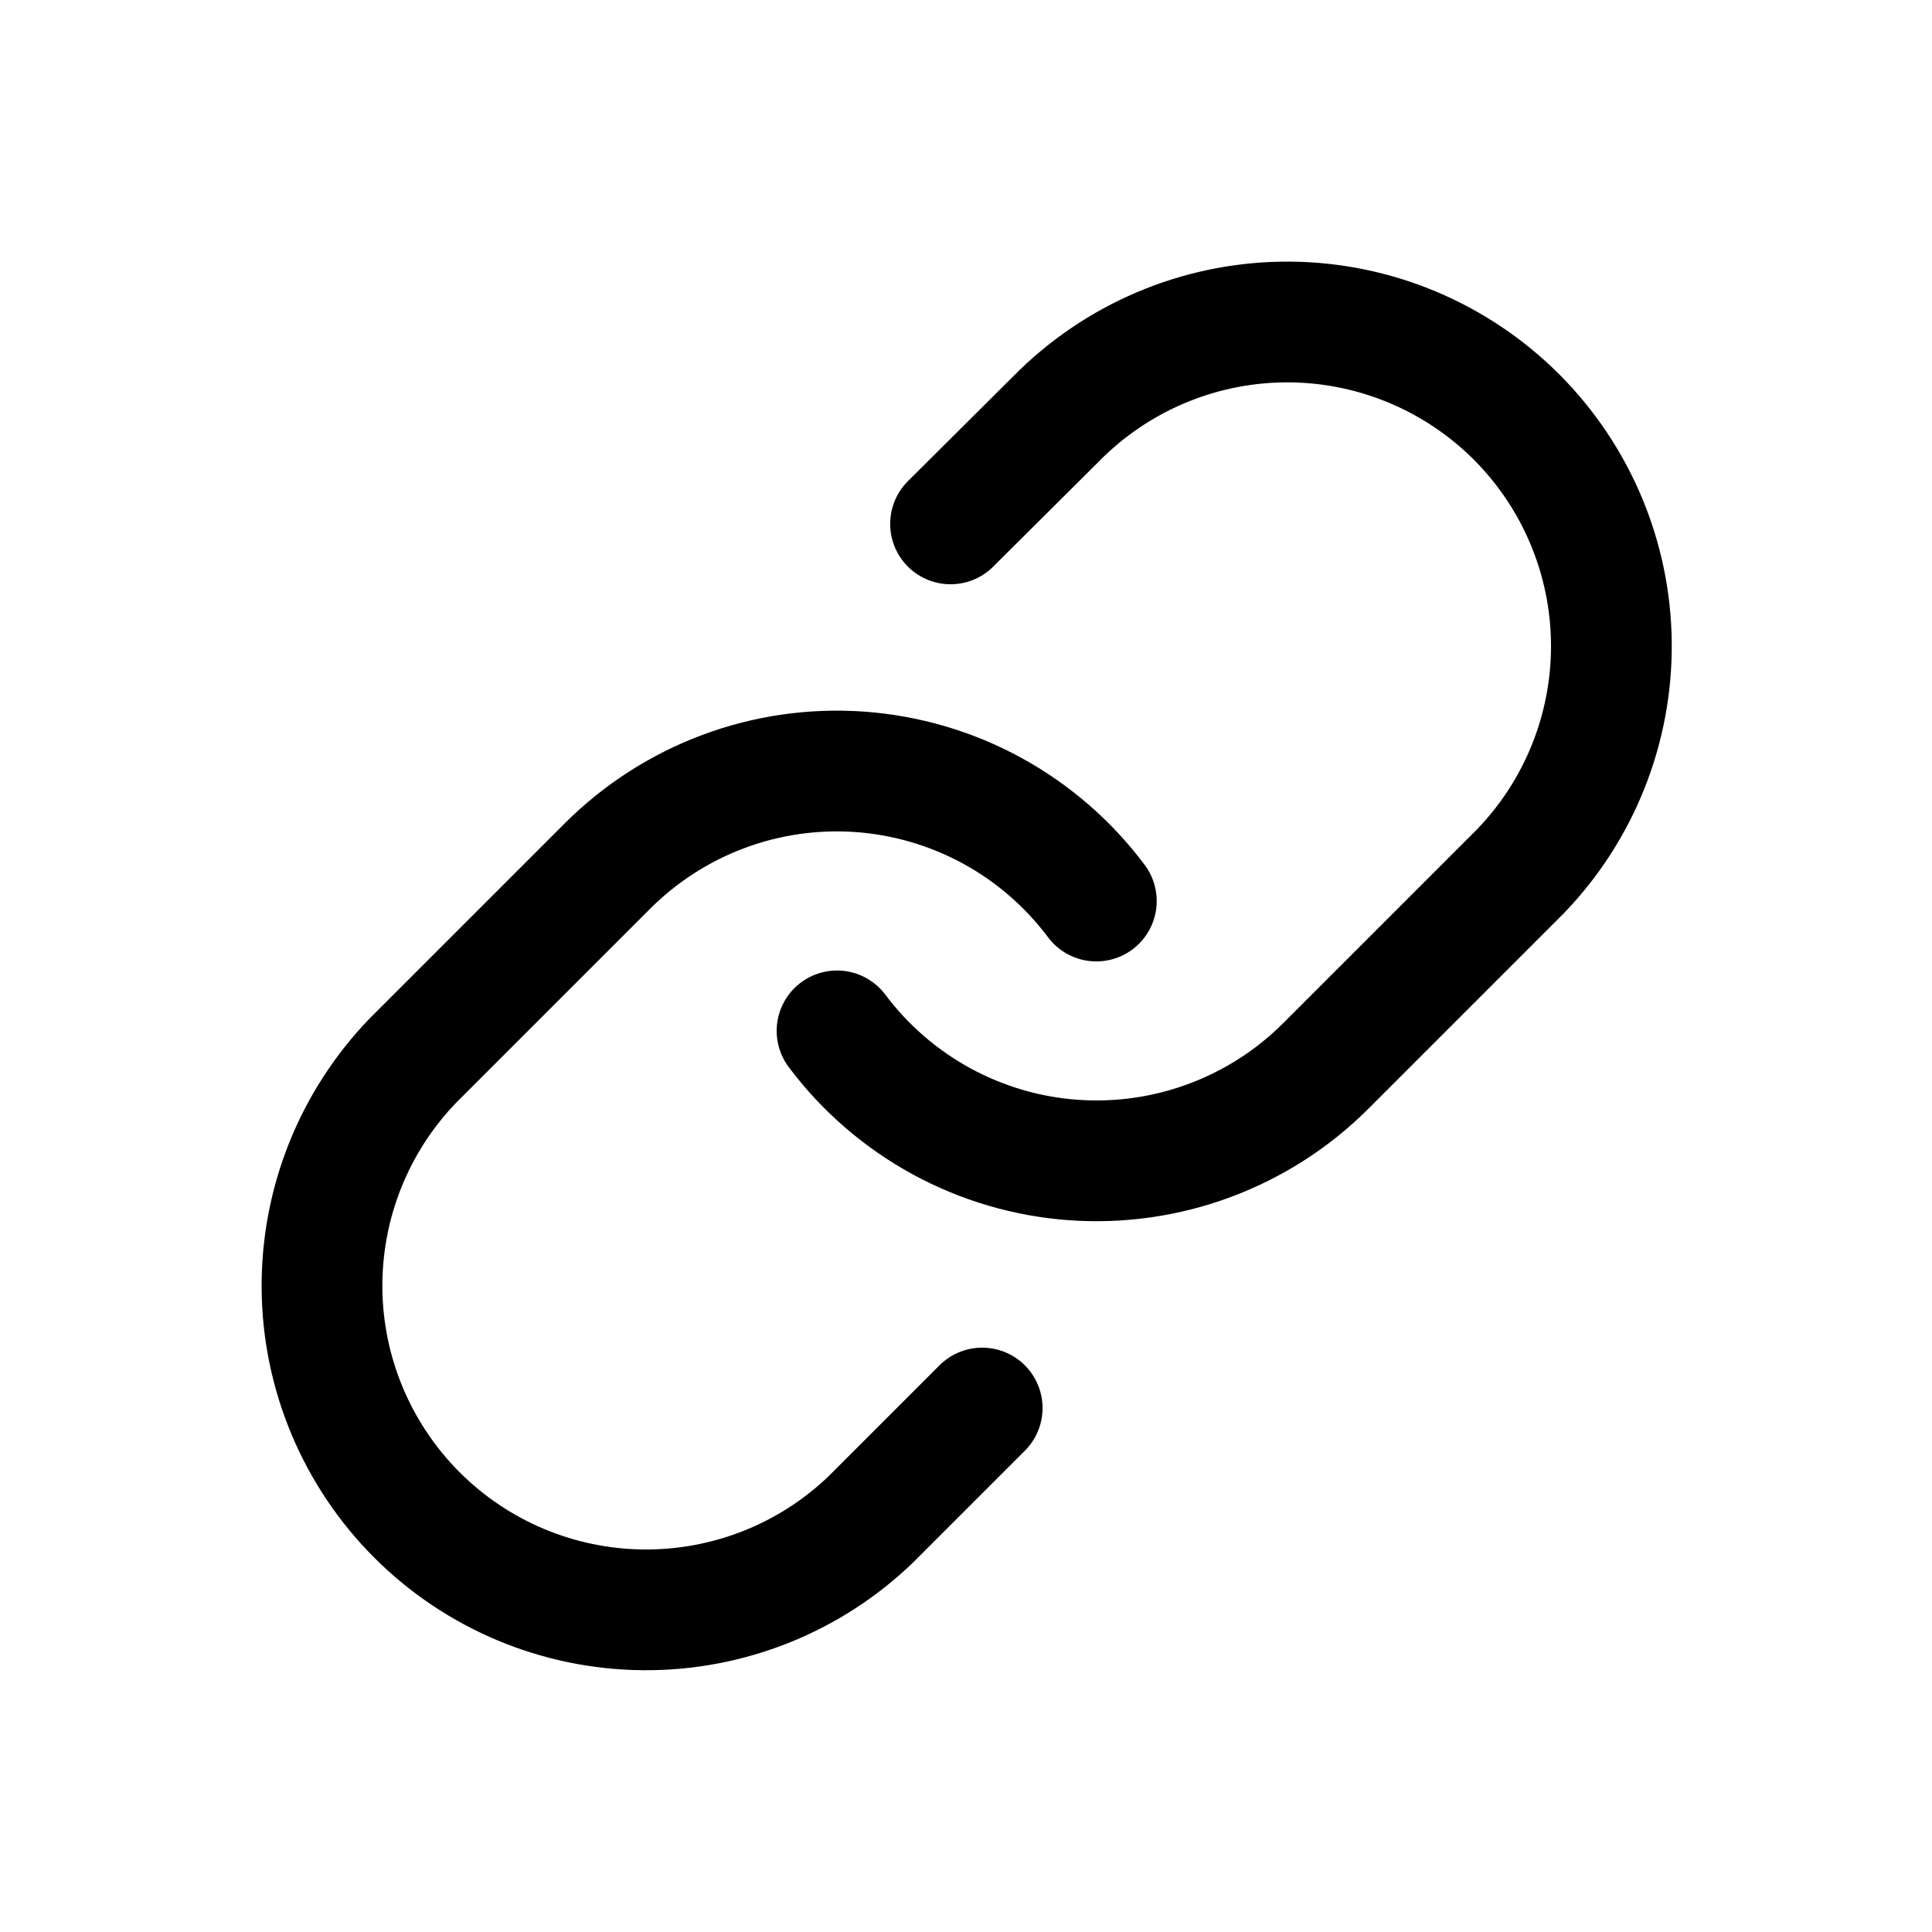
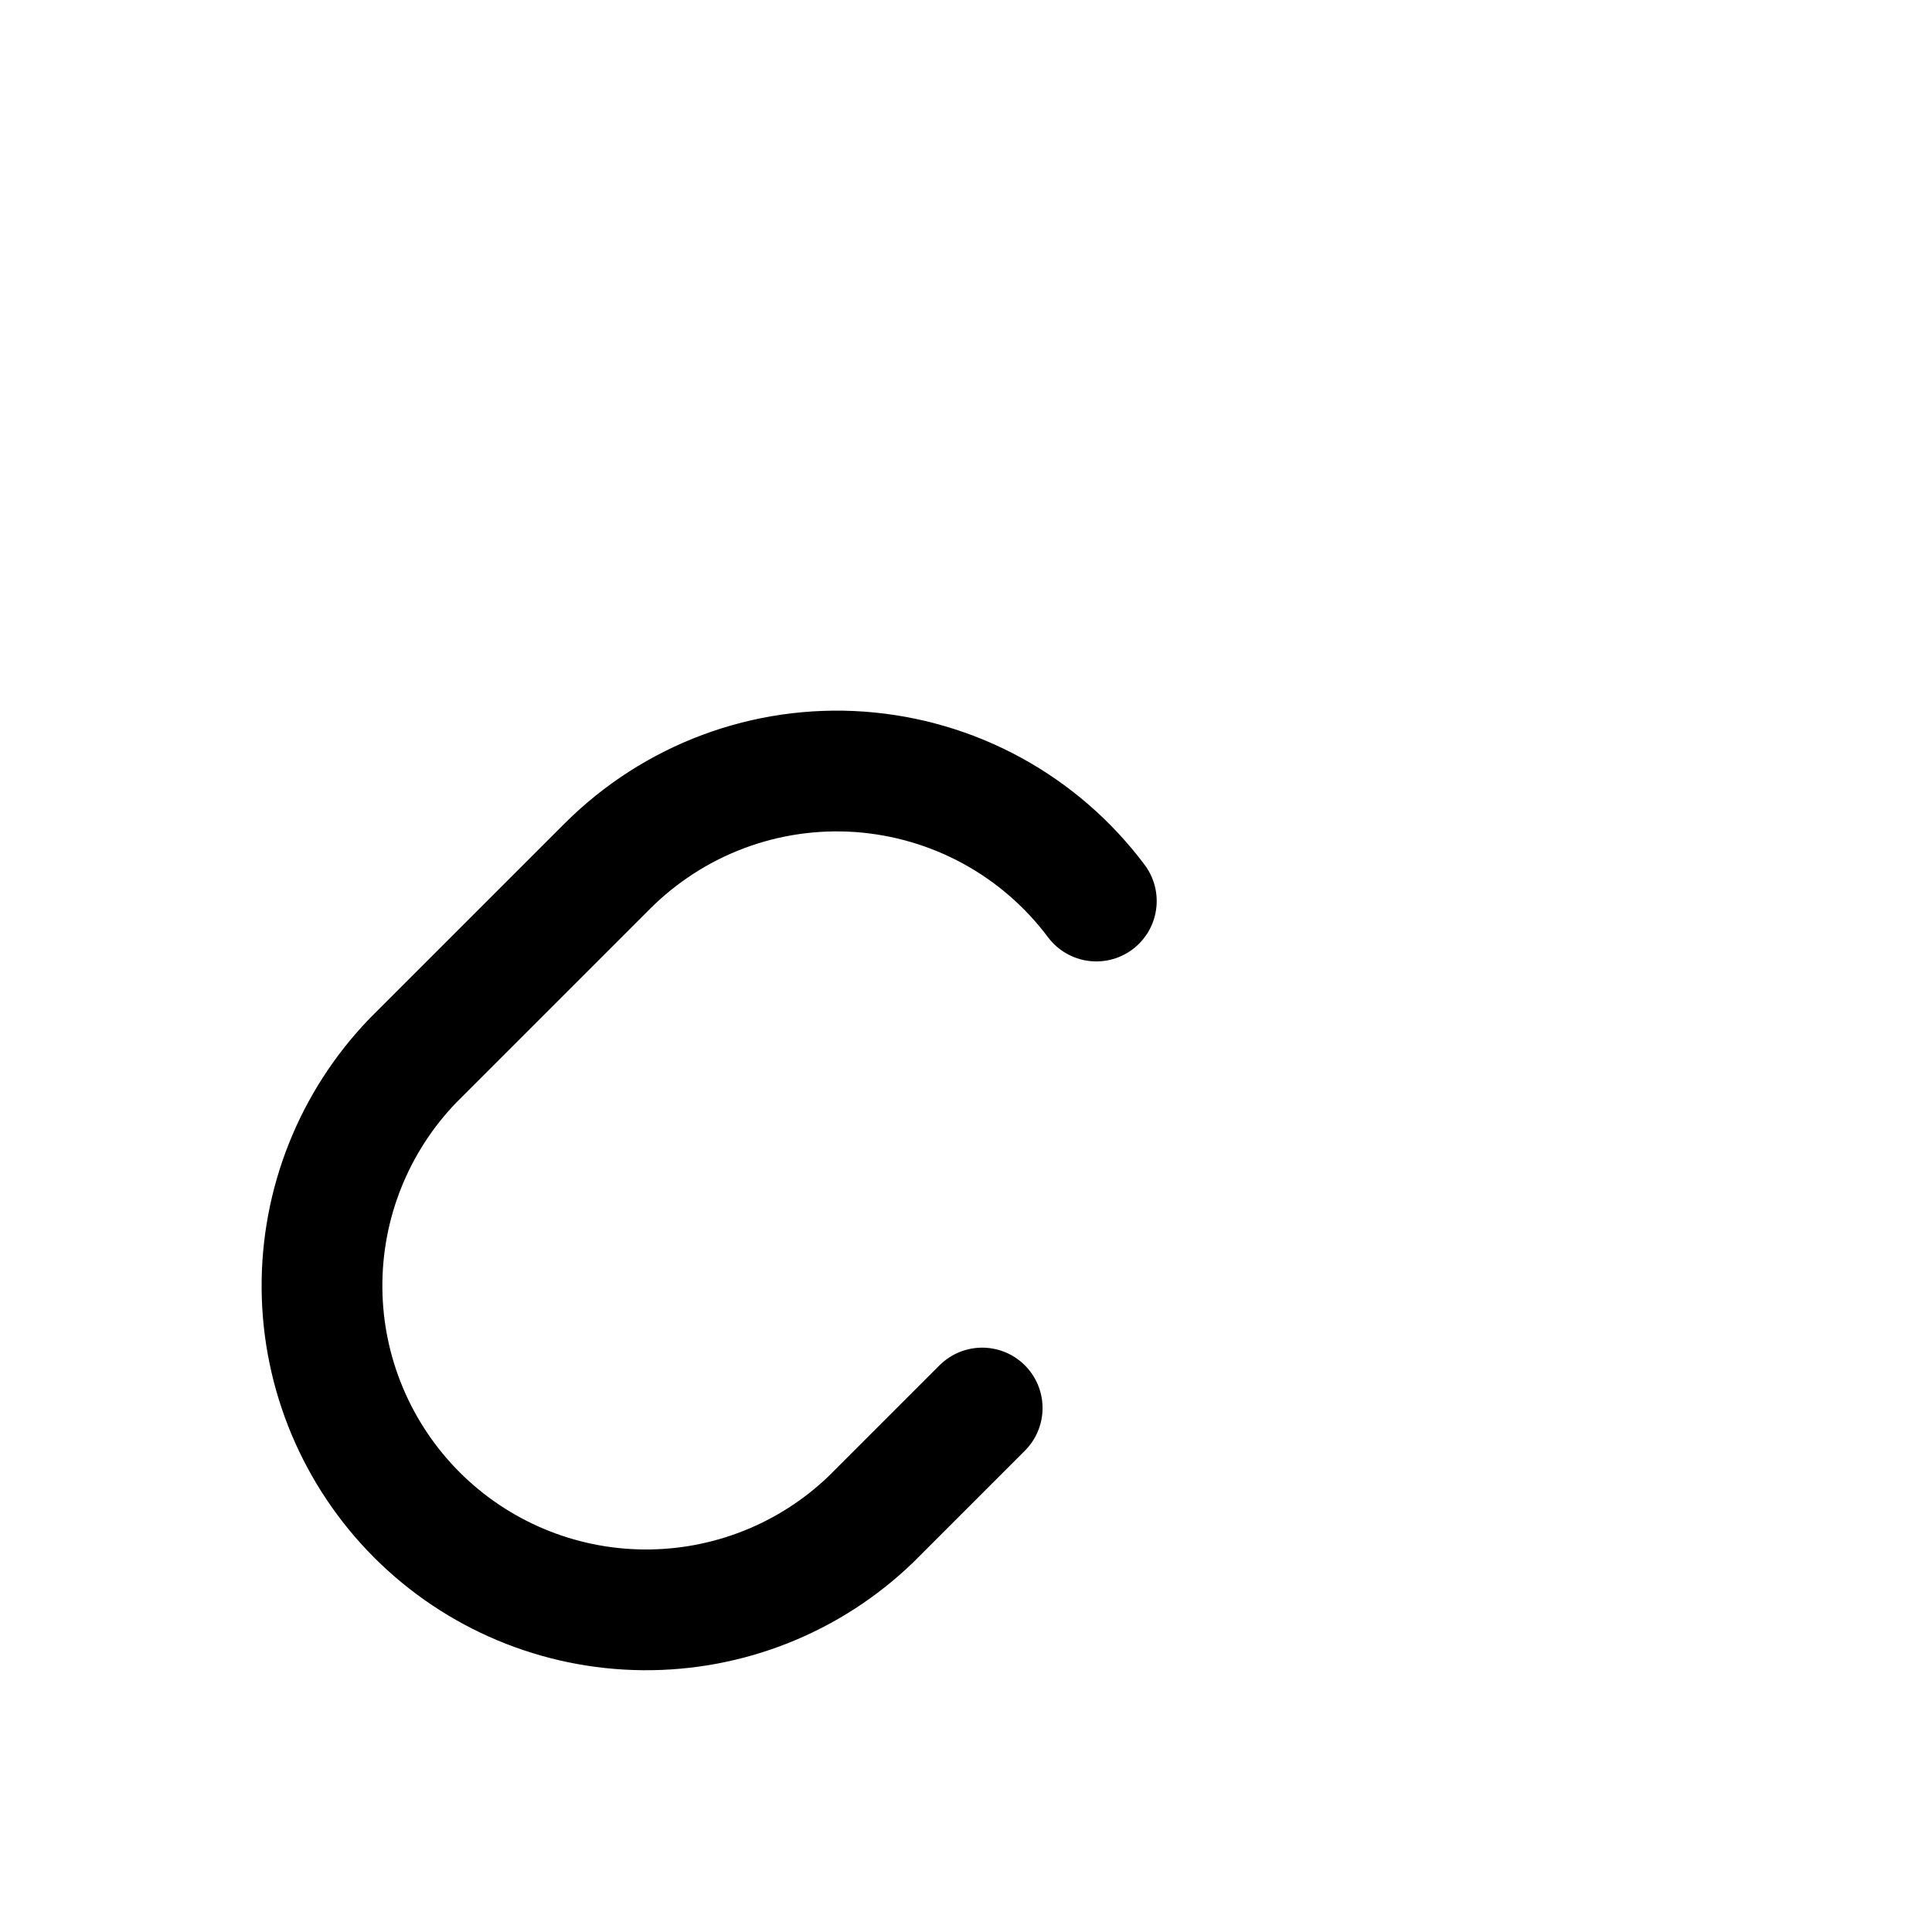
<svg xmlns="http://www.w3.org/2000/svg" width="24" height="24" viewBox="0 0 24 24" fill="none">
-   <path d="M10.398 12.806C10.744 13.268 11.186 13.65 11.692 13.927C12.199 14.204 12.759 14.369 13.335 14.41C13.911 14.451 14.489 14.368 15.03 14.166C15.571 13.964 16.063 13.649 16.471 13.24L18.887 10.824C19.62 10.065 20.026 9.048 20.017 7.992C20.008 6.936 19.584 5.926 18.838 5.179C18.091 4.433 17.081 4.009 16.026 4C14.97 3.991 13.953 4.397 13.193 5.13L11.808 6.508" stroke="black" stroke-width="1.5" stroke-linecap="round" stroke-linejoin="round" />
  <path d="M13.619 11.193C13.273 10.731 12.832 10.348 12.325 10.071C11.818 9.794 11.258 9.63 10.682 9.588C10.106 9.547 9.528 9.63 8.987 9.832C8.446 10.034 7.955 10.35 7.546 10.758L5.13 13.174C4.397 13.934 3.991 14.951 4 16.007C4.009 17.062 4.433 18.072 5.179 18.819C5.926 19.566 6.936 19.989 7.992 19.998C9.048 20.007 10.065 19.602 10.824 18.868L12.201 17.491" stroke="black" stroke-width="1.5" stroke-linecap="round" stroke-linejoin="round" />
</svg>